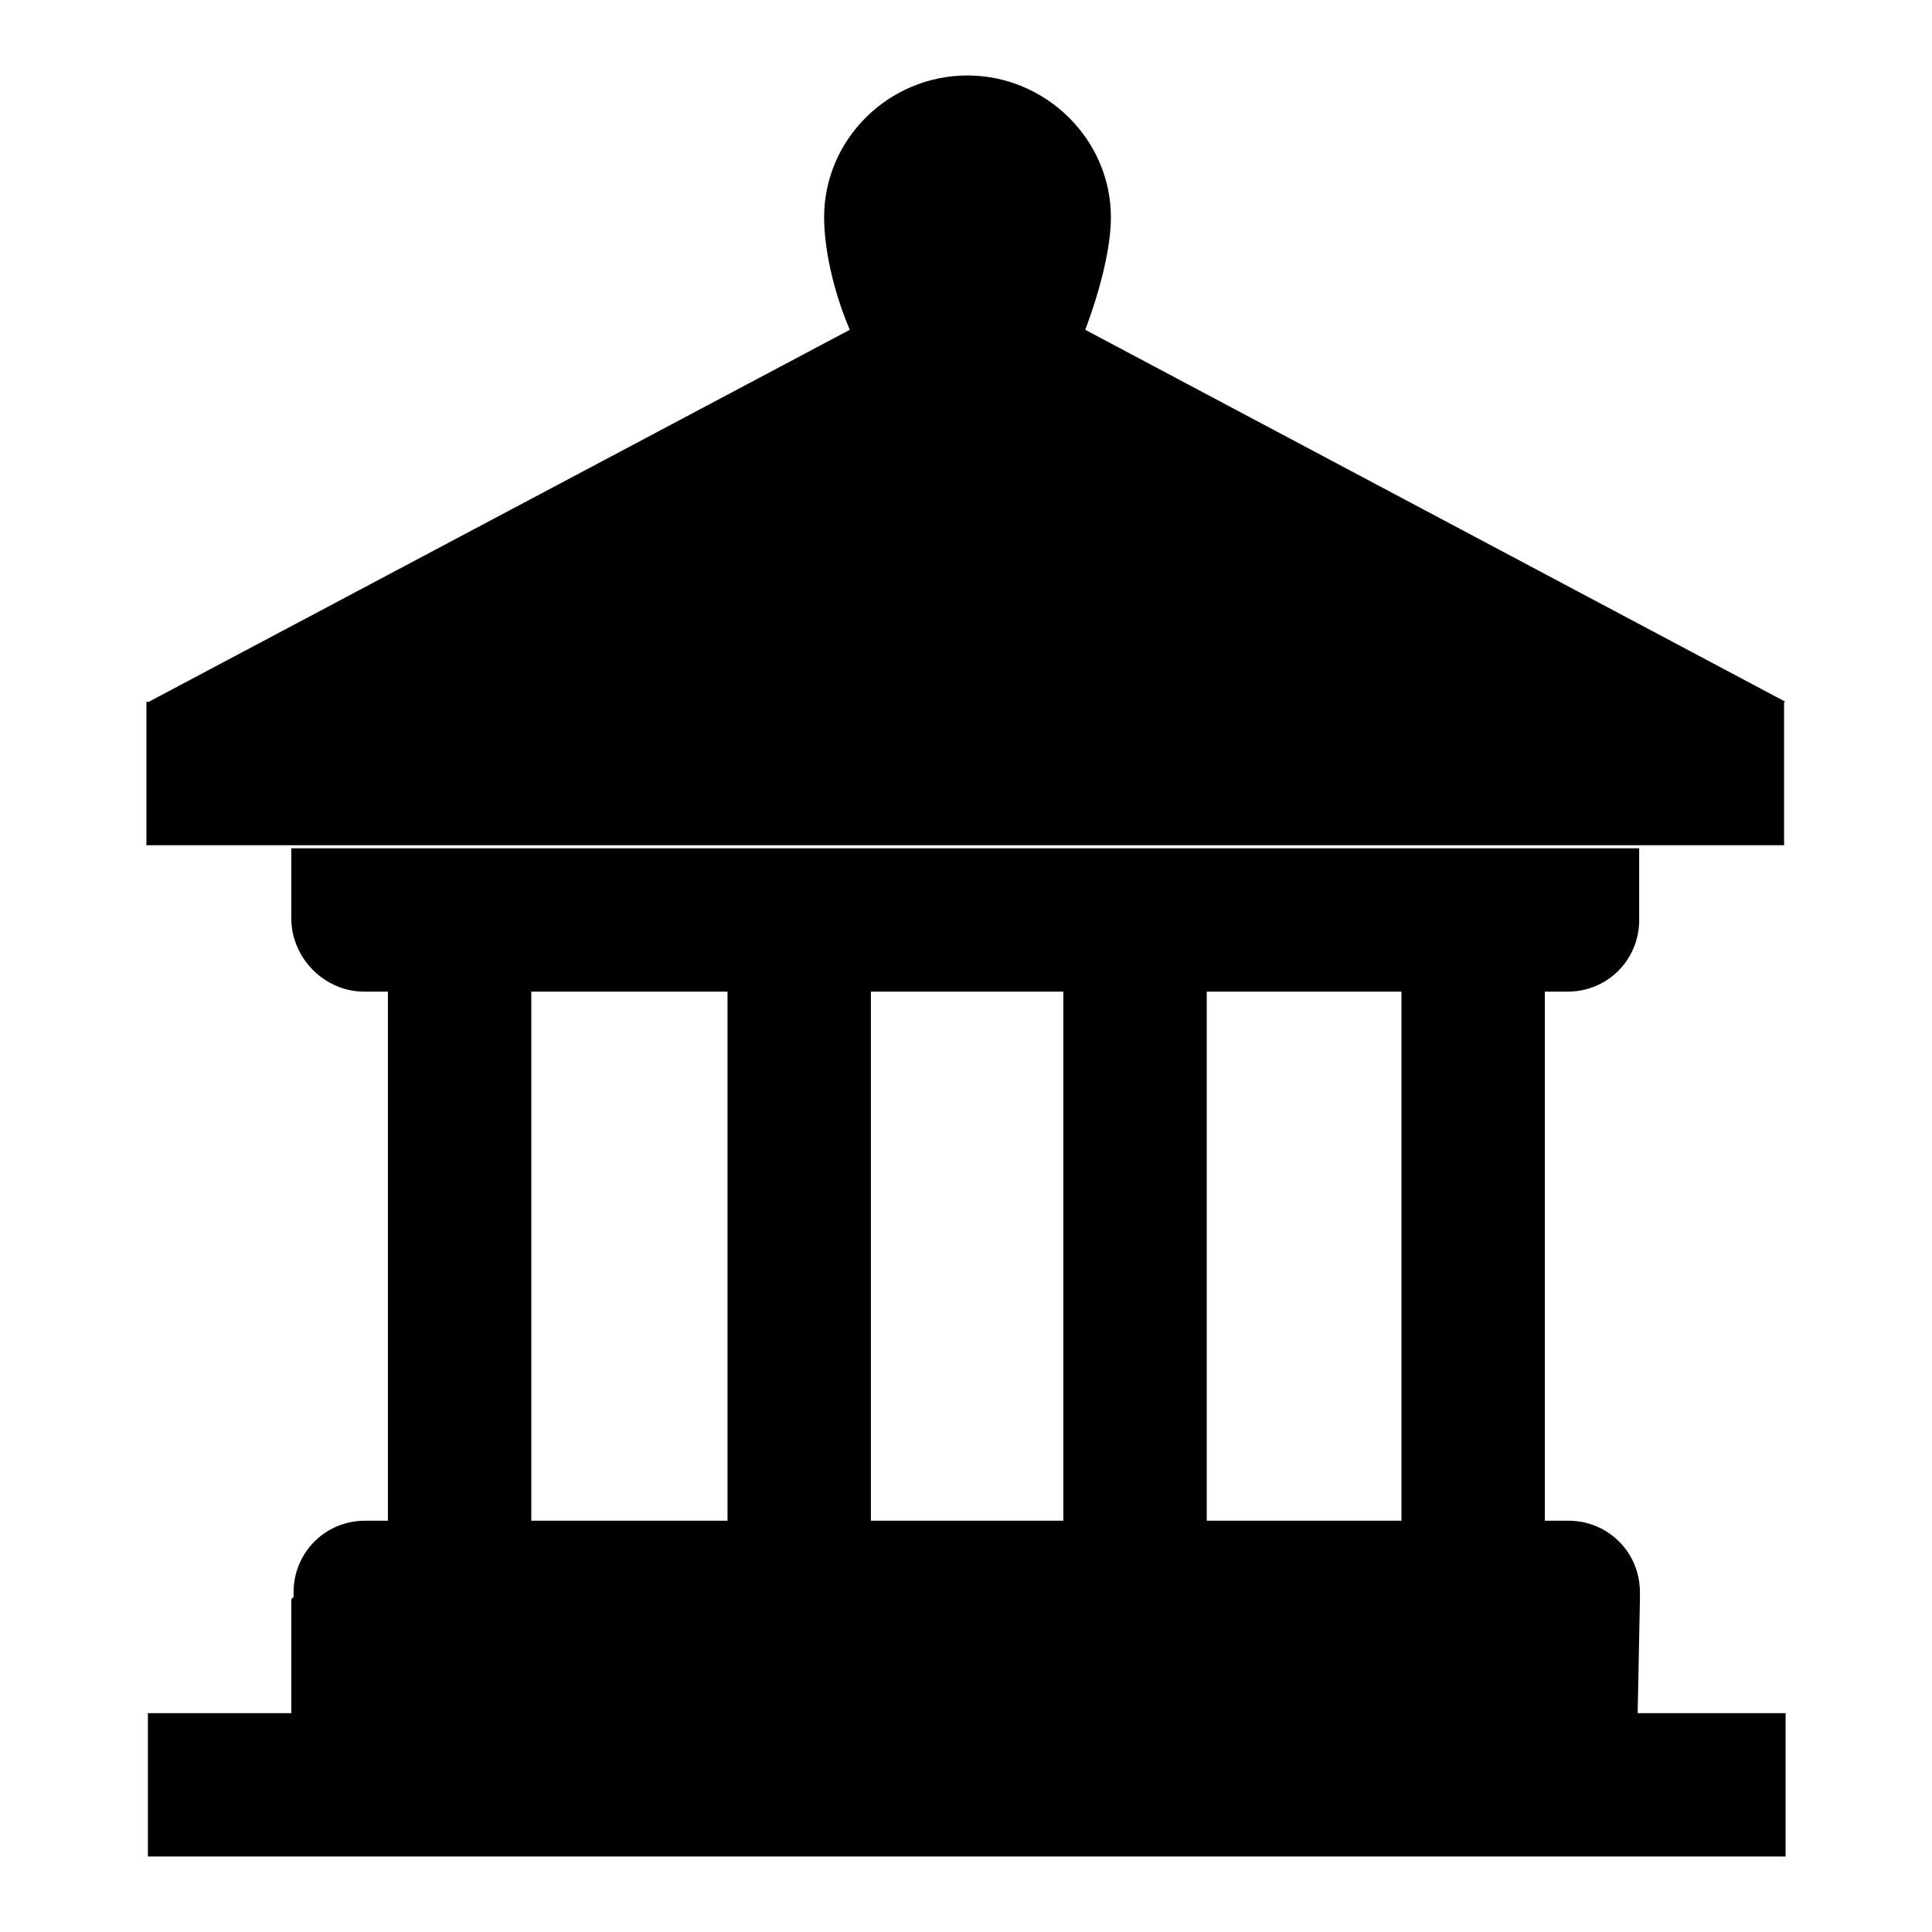
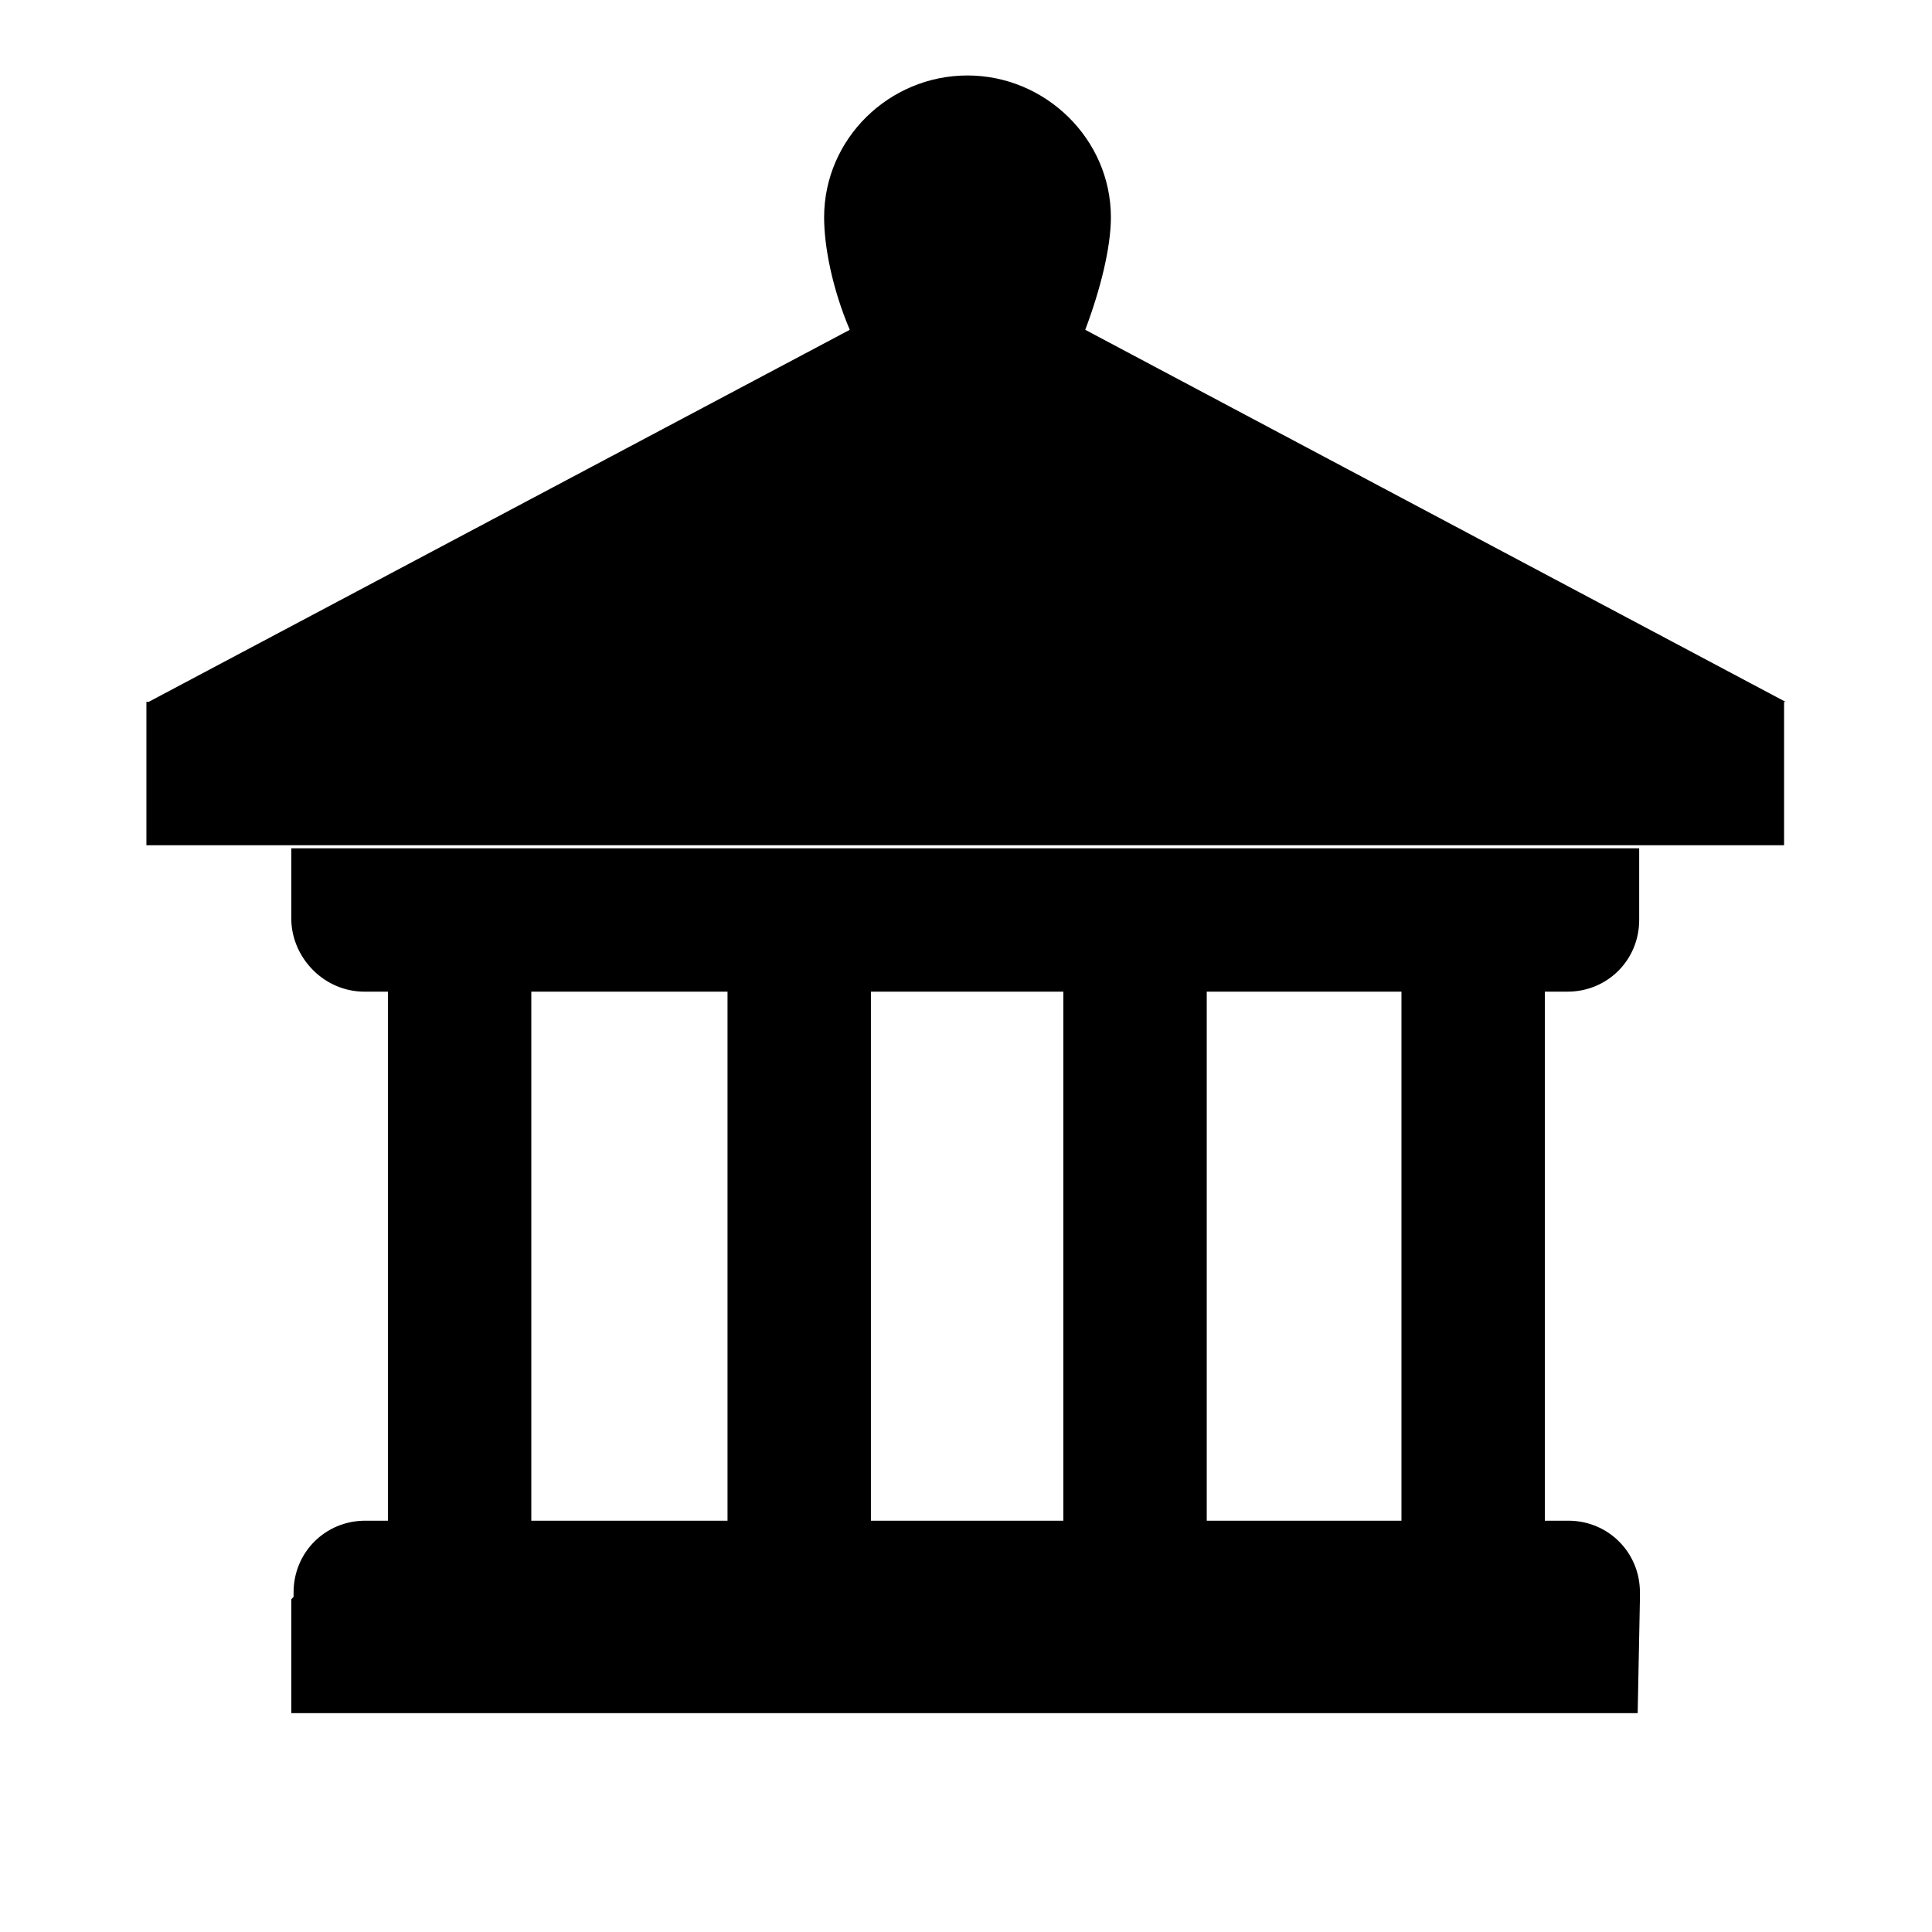
<svg xmlns="http://www.w3.org/2000/svg" version="1.1" x="0px" y="0px" viewBox="0 0 256 256" enable-background="new 0 0 256 256" xml:space="preserve">
  <g>
    <g>
-       <path fill="#000000" d="M236.6,93l-92.8-49.3c2-5.3,3.4-10.9,3.4-14.9c0-10.4-8.7-18.8-19-18.8c-10.4,0-19,8.4-19,18.8c0,3.9,1.1,9.5,3.4,14.9L19.7,93H236.6z M19.4,112h217V93h-217V112z M217.3,211.8c0-0.3,0-0.6,0-0.8c0-5.3-4.2-9.5-9.5-9.5c-0.3,0-0.3,0-0.6,0l0,0h-2.5v-70.1h-19v70.1h-25.8v-70.1h-19v70.1h-25.5v-70.1h-19v70.1H70.4v-70.1h-19v70.1h-2.2l0,0c-0.3,0-0.6,0-0.8,0c-5.3,0-9.5,4.2-9.5,9.5c0,0.3,0,0.3,0,0.6l-0.3,0.3V227h-19v19h217v-19H217L217.3,211.8L217.3,211.8z M48.3,131.4c0.3,0,0.6,0,0.8,0l0,0h157.8l0,0c0.3,0,0.6,0,0.8,0c5.3,0,9.5-4.2,9.5-9.5c0-0.3,0-0.6,0-0.8v-8.7h-9c-0.3,0-0.3,0-0.6,0c-0.3,0-0.3,0-0.6,0H48.8c-0.3,0-0.3,0-0.6,0c-0.3,0-0.3,0-0.6,0h-9v8.1l0,0c0,0.6,0,0.8,0,1.4C38.7,126.9,42.9,131.4,48.3,131.4z" />
+       <path fill="#000000" d="M236.6,93l-92.8-49.3c2-5.3,3.4-10.9,3.4-14.9c0-10.4-8.7-18.8-19-18.8c-10.4,0-19,8.4-19,18.8c0,3.9,1.1,9.5,3.4,14.9L19.7,93H236.6z M19.4,112h217V93h-217V112z M217.3,211.8c0-0.3,0-0.6,0-0.8c0-5.3-4.2-9.5-9.5-9.5c-0.3,0-0.3,0-0.6,0l0,0h-2.5v-70.1h-19v70.1h-25.8v-70.1h-19v70.1h-25.5v-70.1h-19v70.1H70.4v-70.1h-19v70.1h-2.2l0,0c-0.3,0-0.6,0-0.8,0c-5.3,0-9.5,4.2-9.5,9.5c0,0.3,0,0.3,0,0.6l-0.3,0.3V227h-19v19v-19H217L217.3,211.8L217.3,211.8z M48.3,131.4c0.3,0,0.6,0,0.8,0l0,0h157.8l0,0c0.3,0,0.6,0,0.8,0c5.3,0,9.5-4.2,9.5-9.5c0-0.3,0-0.6,0-0.8v-8.7h-9c-0.3,0-0.3,0-0.6,0c-0.3,0-0.3,0-0.6,0H48.8c-0.3,0-0.3,0-0.6,0c-0.3,0-0.3,0-0.6,0h-9v8.1l0,0c0,0.6,0,0.8,0,1.4C38.7,126.9,42.9,131.4,48.3,131.4z" />
    </g>
  </g>
</svg>